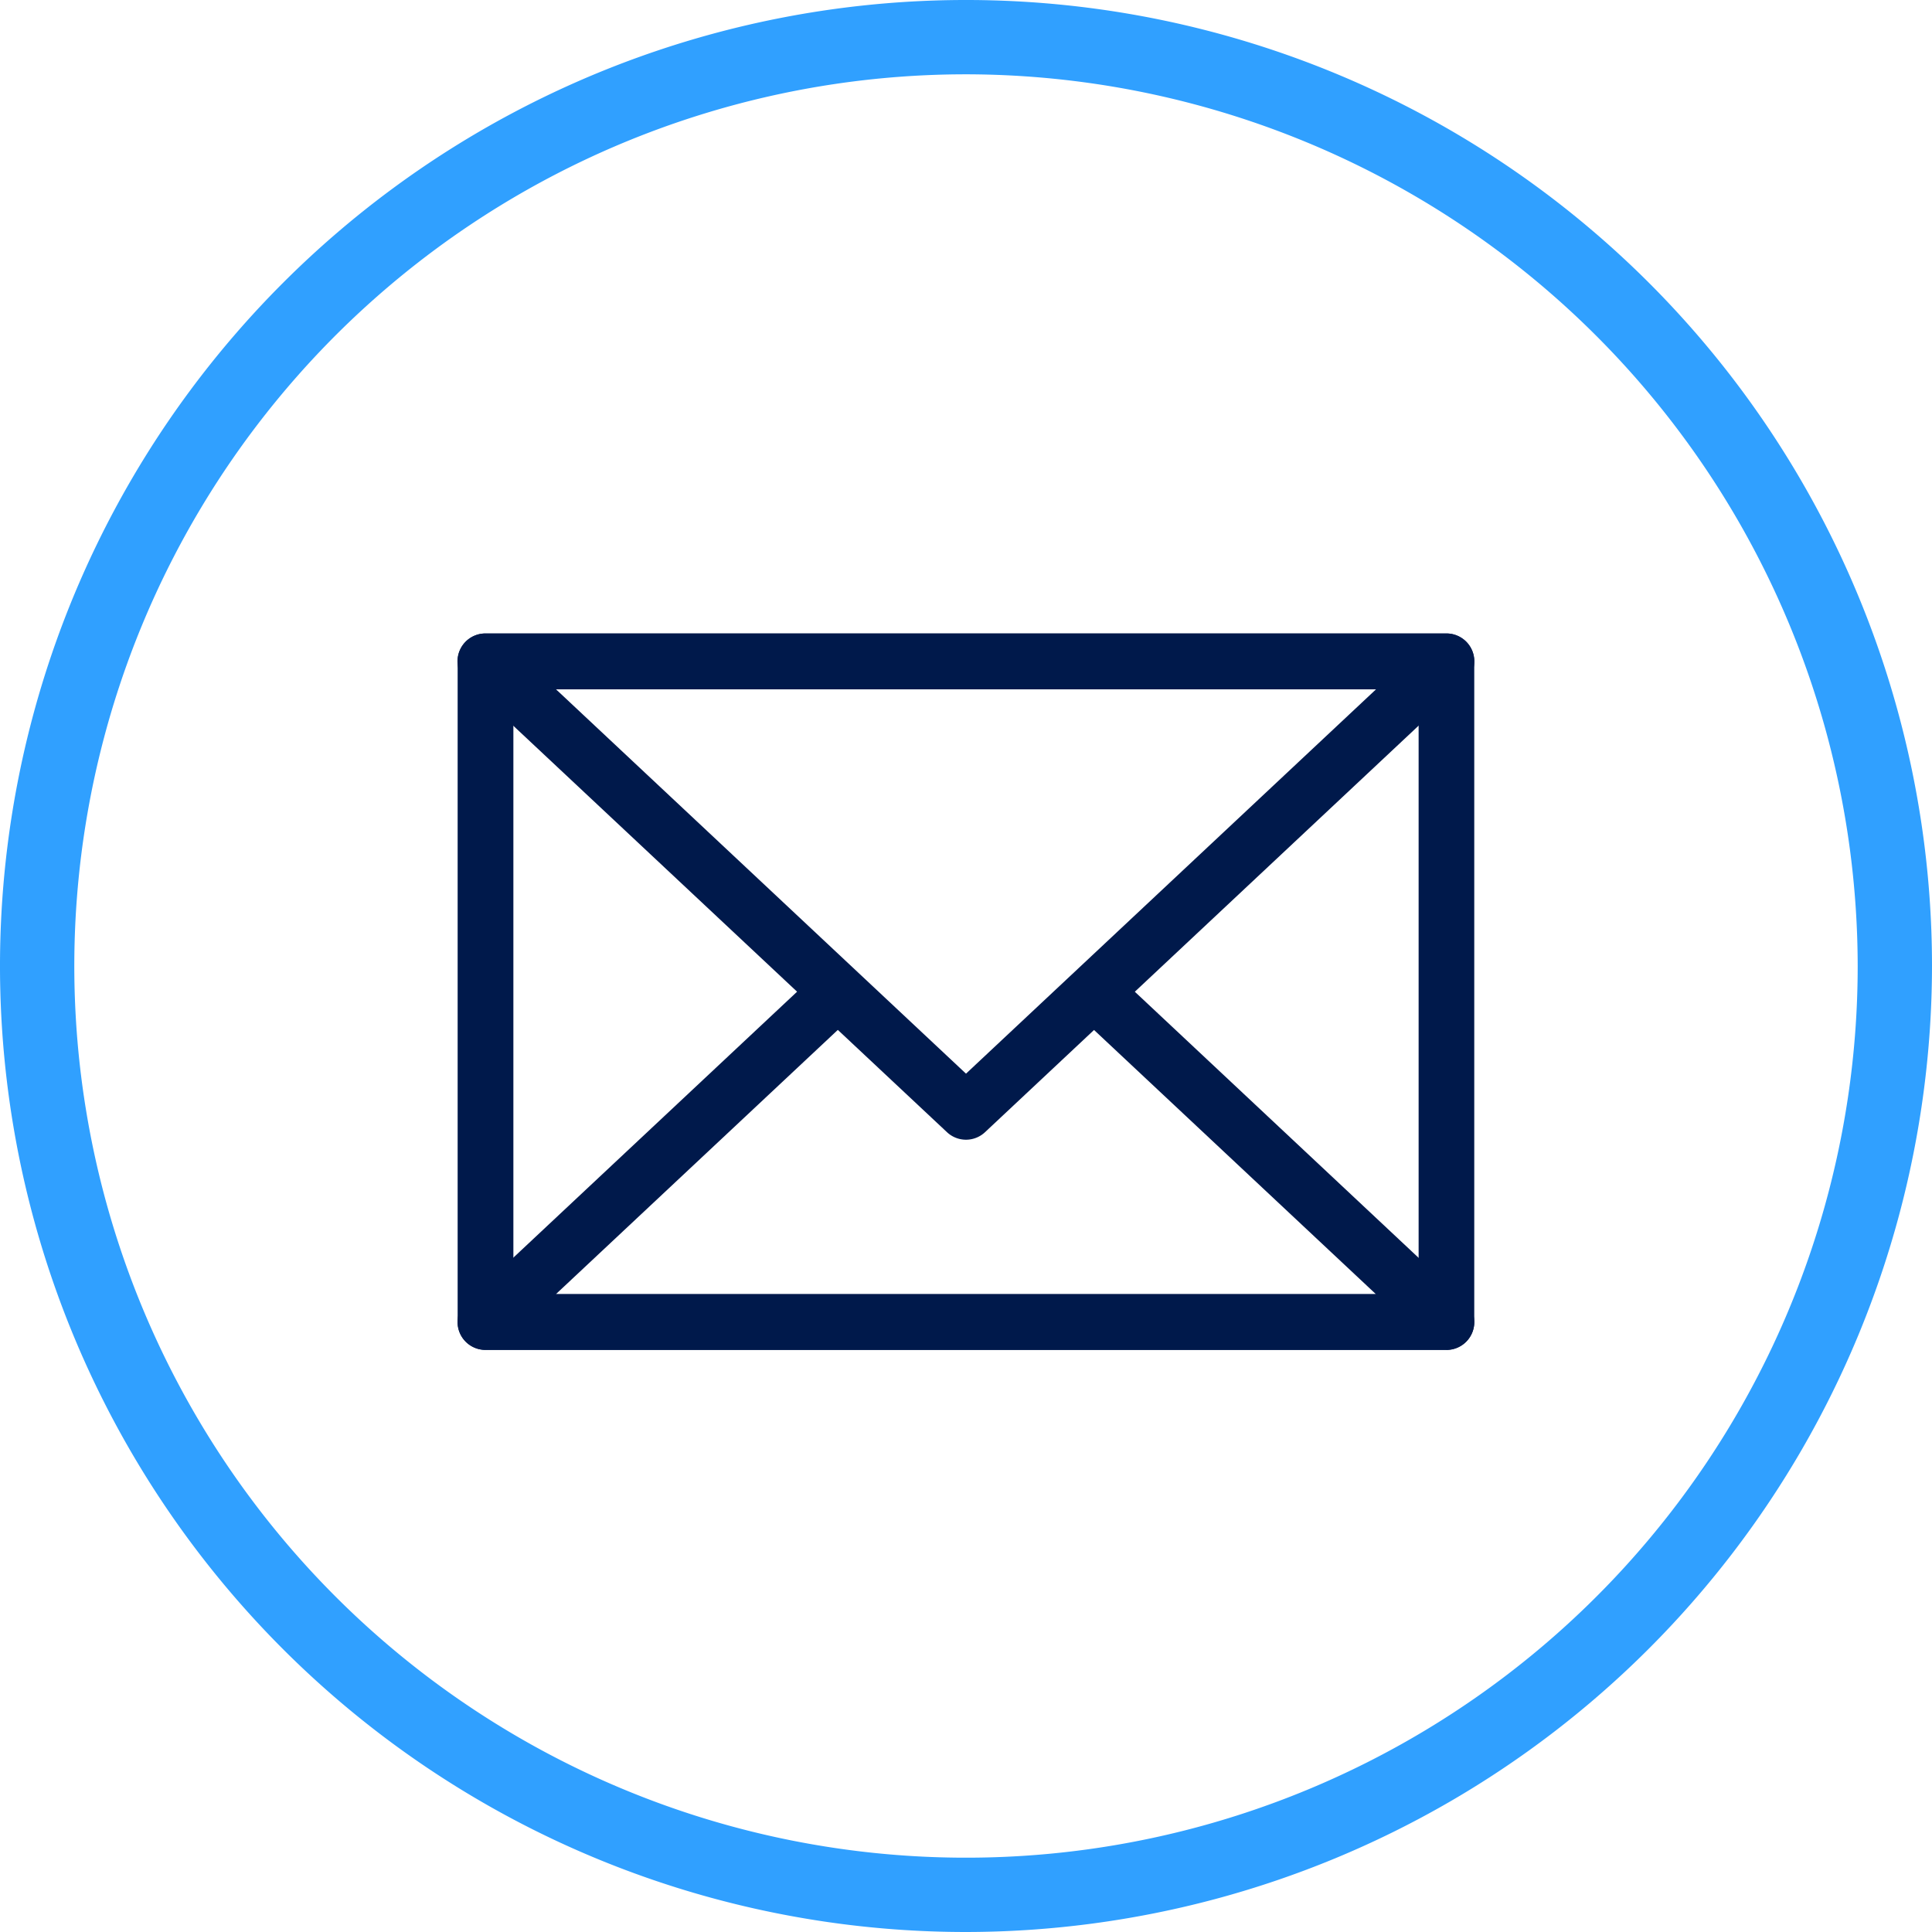
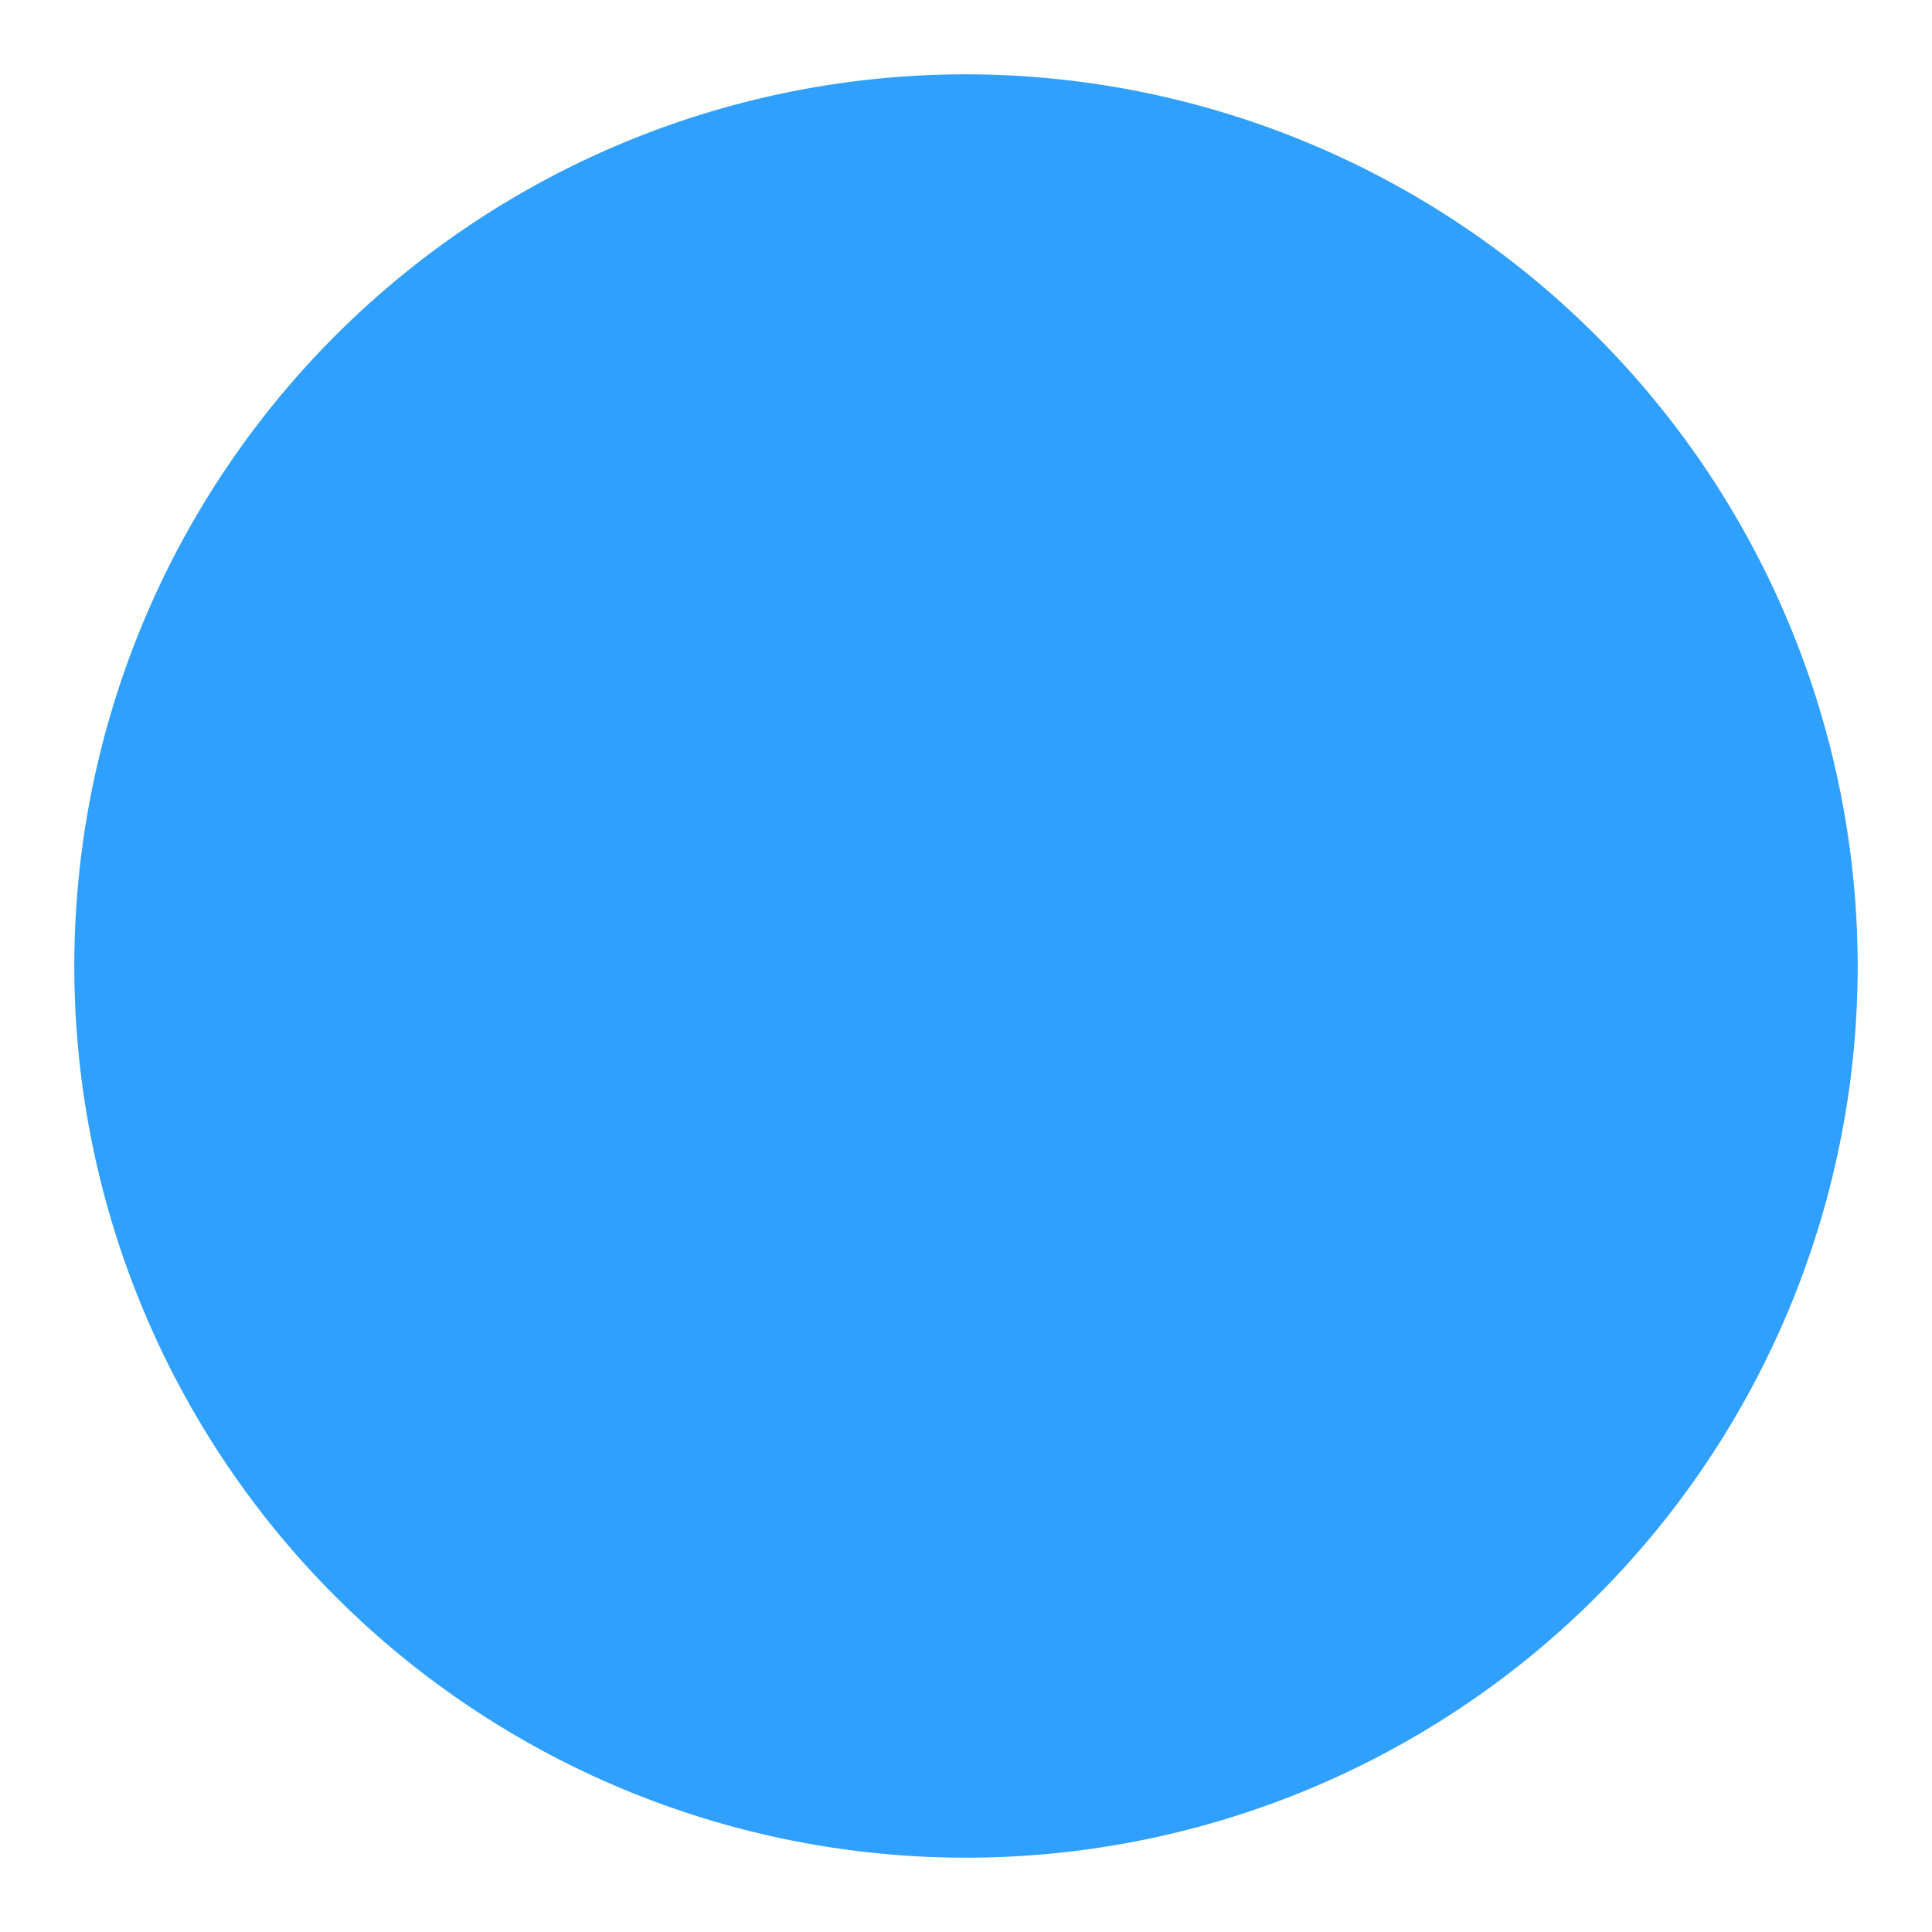
<svg xmlns="http://www.w3.org/2000/svg" id="DALE_IconSet_208px-29" width="80" height="80" viewBox="0 0 80 80">
  <path id="Path_1366" data-name="Path 1366" d="M90.216,97.865H50.424a1.152,1.152,0,0,1-1.154-1.154V69.354A1.152,1.152,0,0,1,50.424,68.2H90.212a1.152,1.152,0,0,1,1.154,1.154V96.708a1.152,1.152,0,0,1-1.154,1.154ZM51.582,95.558H89.062V70.508H51.578V95.554Z" transform="translate(-30.32 -41.969)" fill="#00194b" />
-   <path id="Path_1367" data-name="Path 1367" d="M70.321,89.168a1.151,1.151,0,0,1-.788-.312l-19.9-18.65a1.154,1.154,0,0,1,.788-2H90.213a1.154,1.154,0,0,1,.788,2L71.109,88.856a1.15,1.15,0,0,1-.788.312ZM53.344,70.518,70.321,86.433,87.3,70.518Z" transform="translate(-30.321 -41.975)" fill="#00194b" />
  <path id="Path_1368" data-name="Path 1368" d="M90.217,120.253H50.424a1.154,1.154,0,0,1-.788-2L64.224,104.58l1.577,1.685L53.34,117.945H87.294L74.832,106.265l1.581-1.685L91,118.257a1.154,1.154,0,0,1-.788,2Z" transform="translate(-30.321 -64.357)" fill="#00194b" />
-   <path id="Path_1369" data-name="Path 1369" d="M40,80A40,40,0,1,1,80,40,40.043,40.043,0,0,1,40,80ZM40,3.077A36.923,36.923,0,1,0,76.923,40,36.965,36.965,0,0,0,40,3.077Z" fill="#30a0ff" />
+   <path id="Path_1369" data-name="Path 1369" d="M40,80ZM40,3.077A36.923,36.923,0,1,0,76.923,40,36.965,36.965,0,0,0,40,3.077Z" fill="#30a0ff" />
</svg>